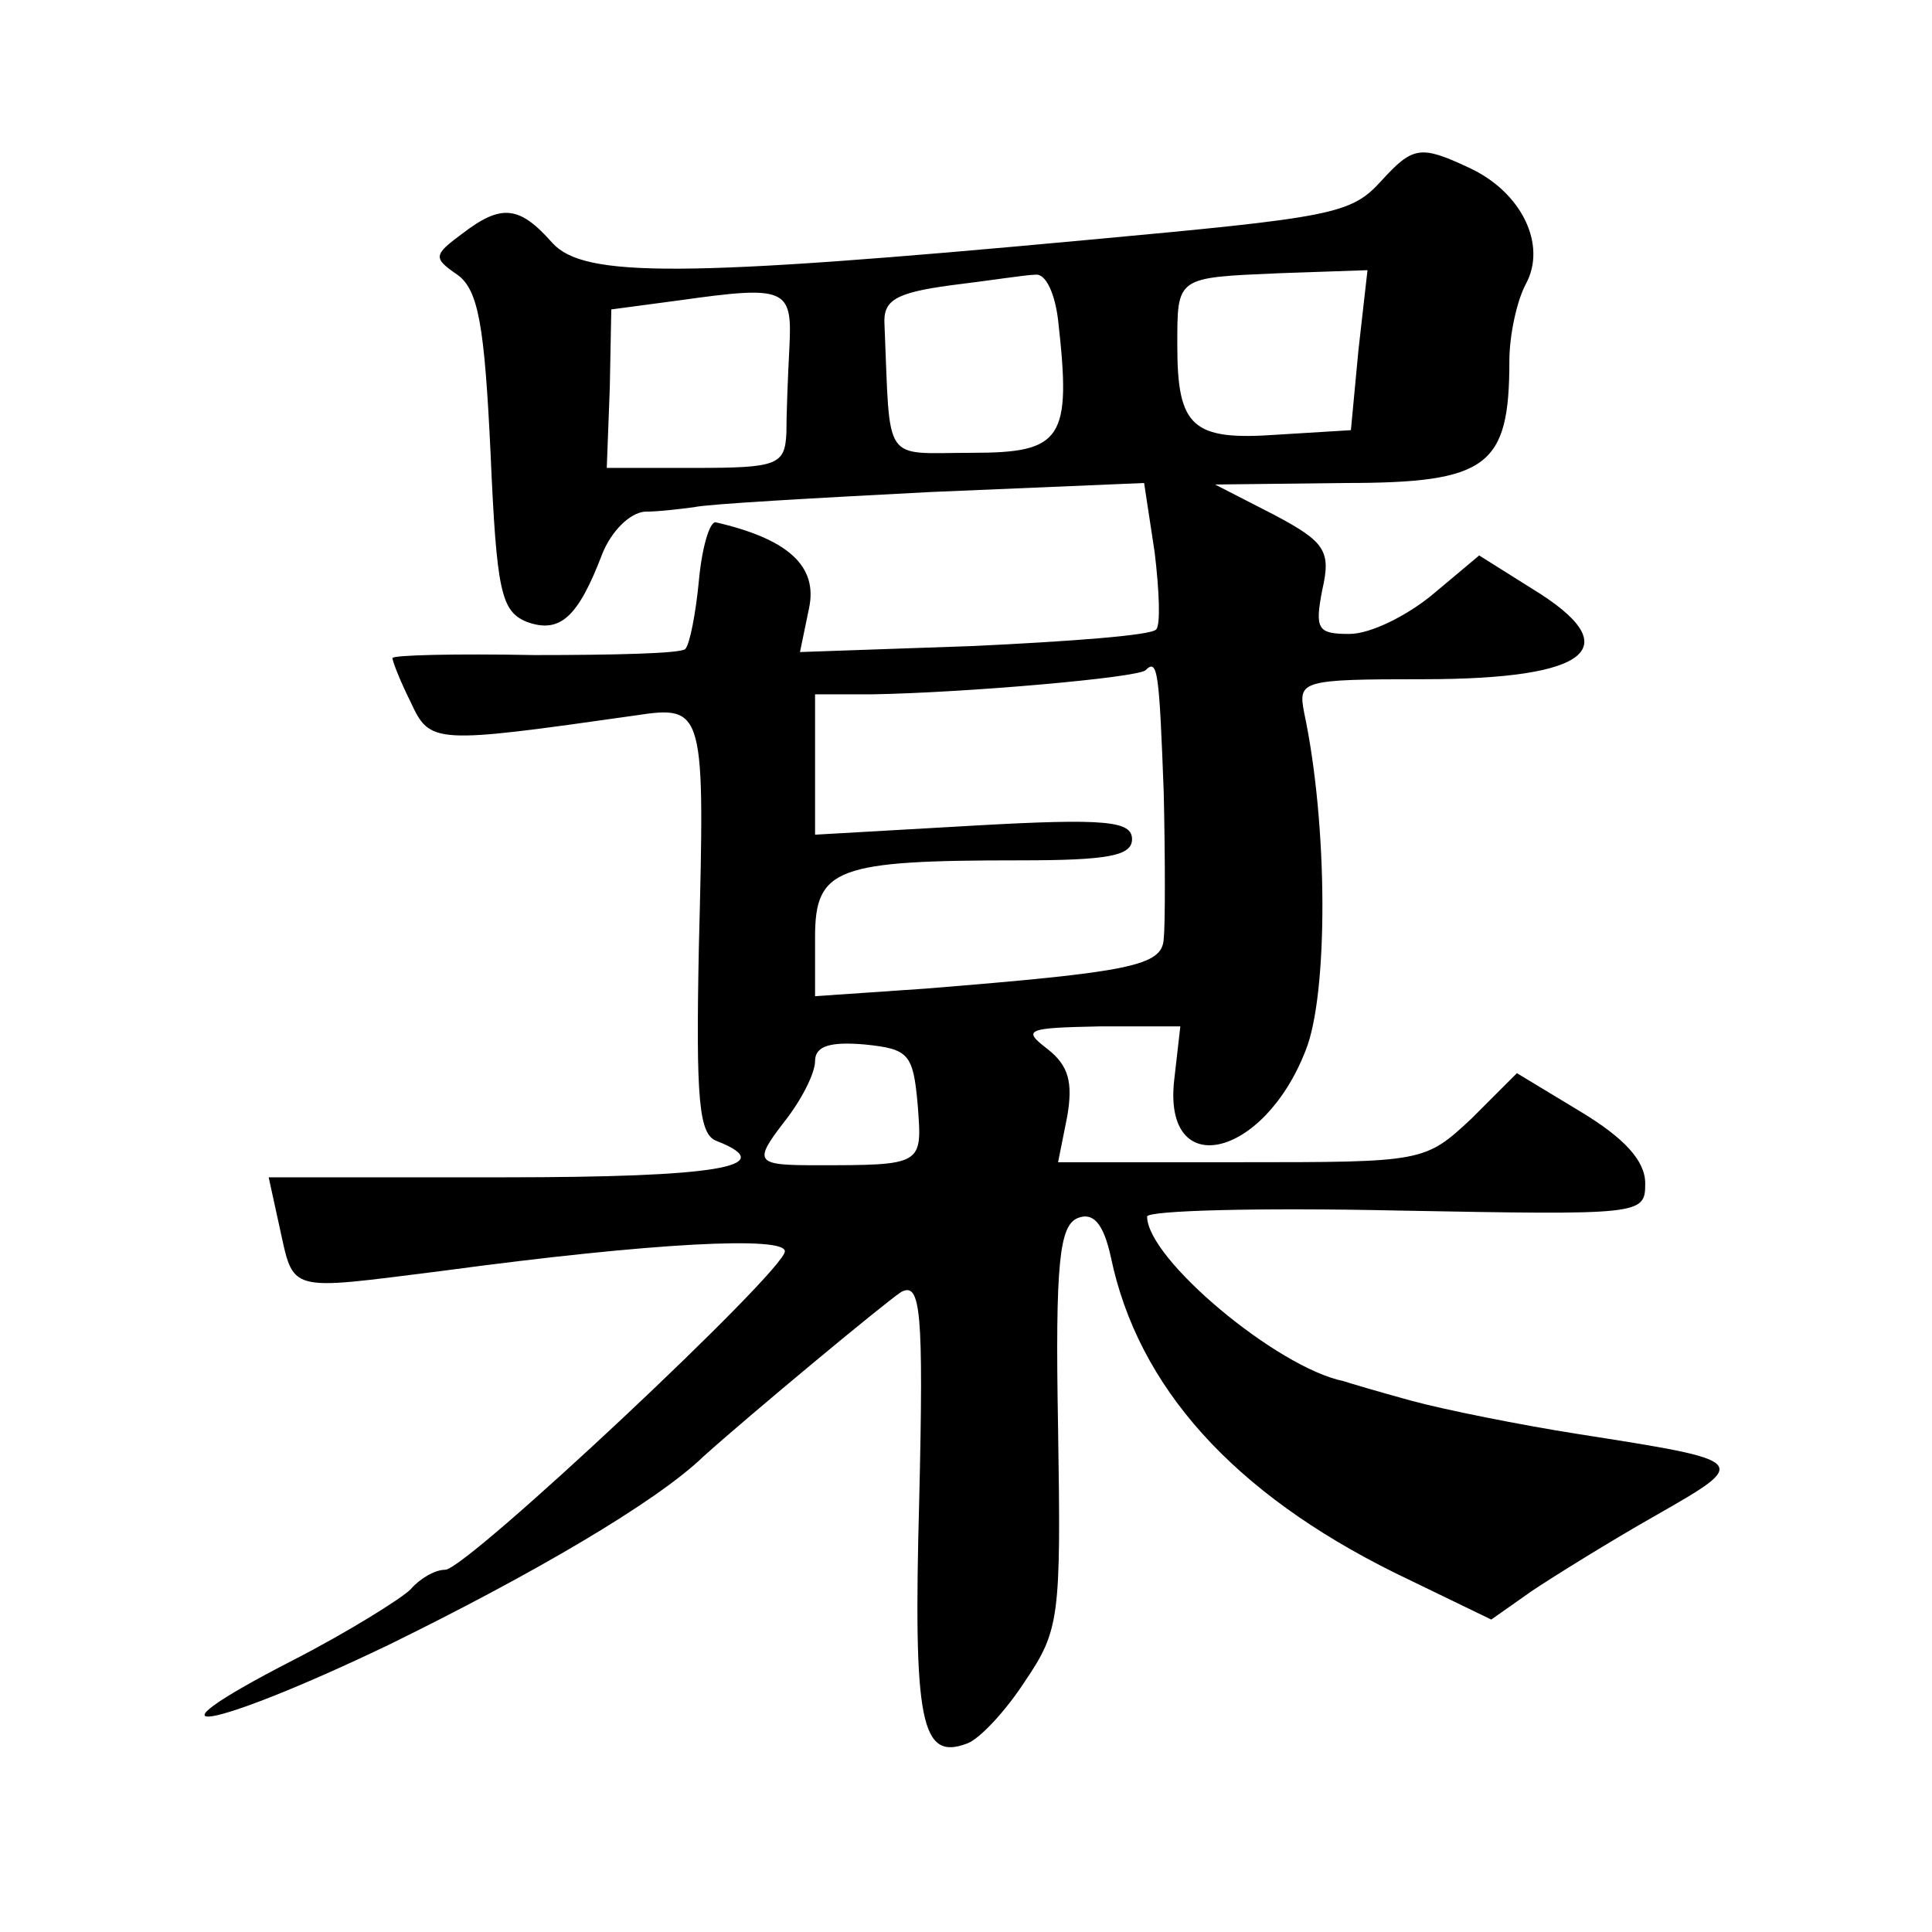
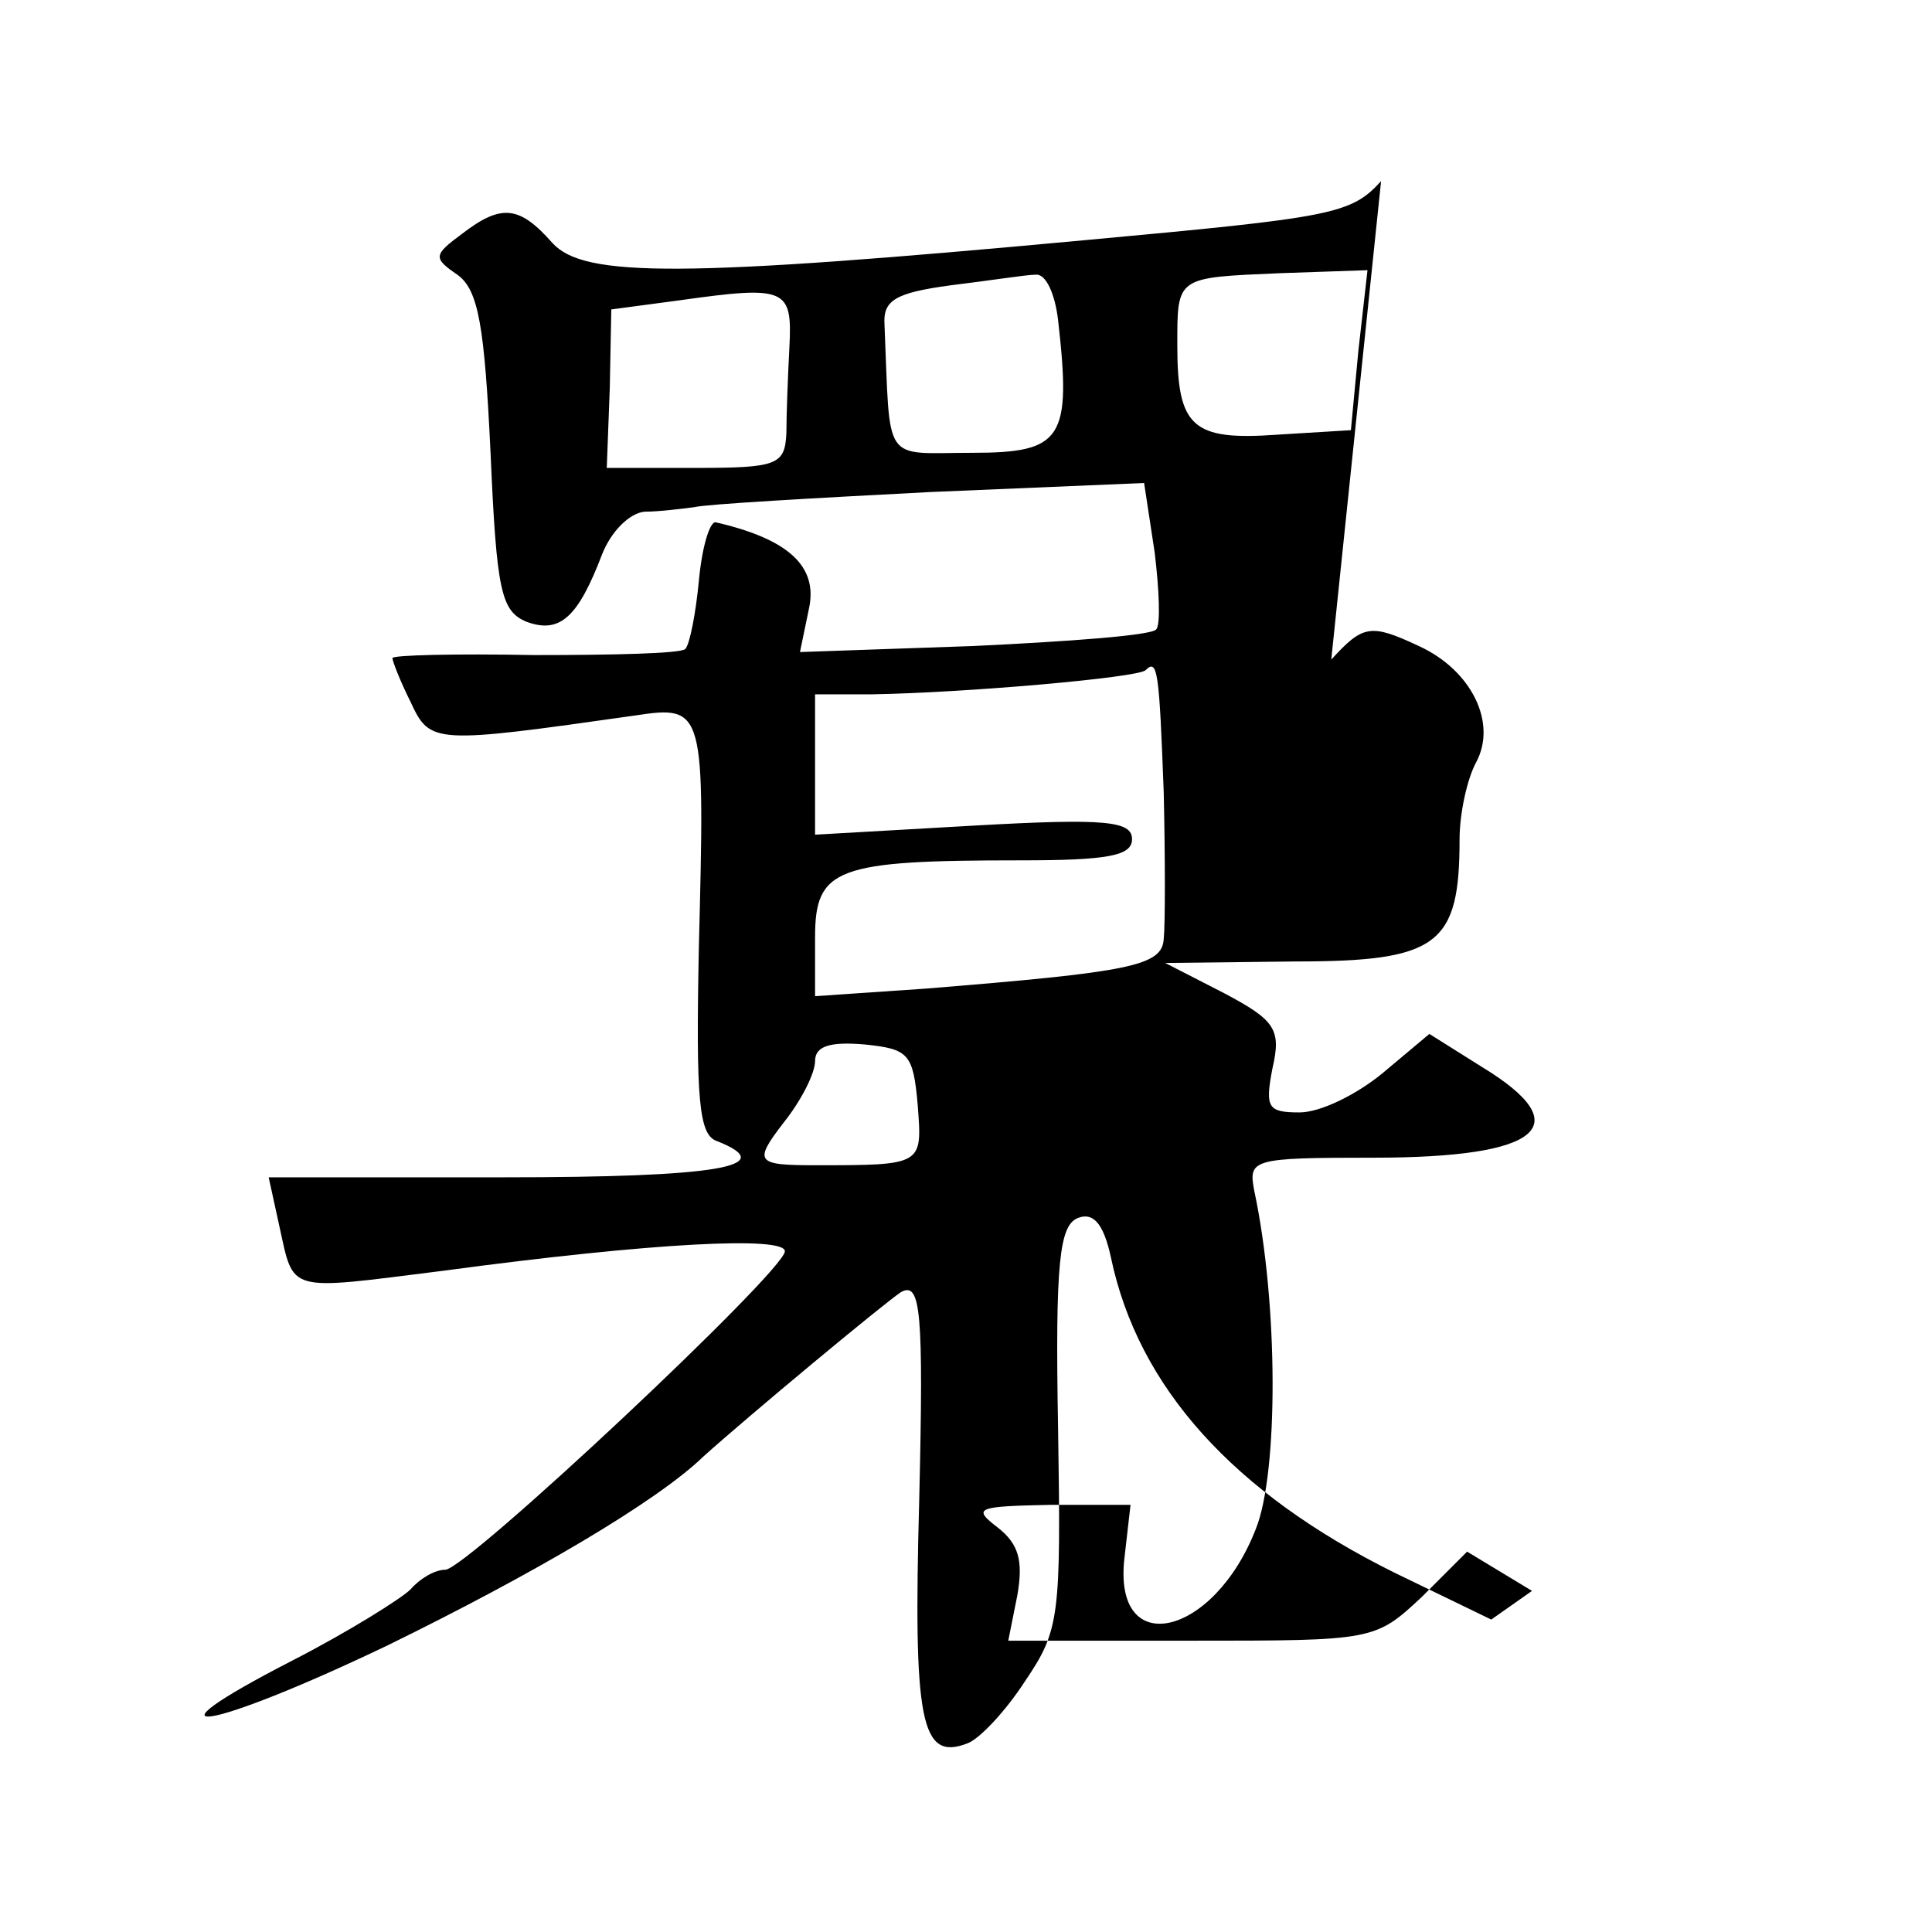
<svg xmlns="http://www.w3.org/2000/svg" version="1.0" width="128pt" height="128pt" viewBox="0 0 128 128" preserveAspectRatio="xMidYMid meet">
  <g transform="translate(0,128) scale(0.1,-0.1)" fill="#0" stroke="none">
-     <path d="M915 1160 c-20 -22 -32 -24 -195 -39 -269 -25 -333 -25 -354 -2 -22 25 -34 26 -60 6 -19 -14 -19 -16 -3 -27 14 -10 18 -34 22 -118 4 -92 7 -105 24 -112 22 -8 34 3 50 45 6 15 18 27 28 28 10 0 25 2 33 3 8 2 79 6 156 10 l142 6 7 -46 c3 -25 4 -48 1 -51 -3 -4 -58 -8 -121 -11 l-115 -4 6 29 c6 28 -14 46 -62 57 -4 0 -9 -17 -11 -39 -2 -21 -6 -42 -9 -45 -3 -3 -48 -4 -100 -4 -52 1 -94 0 -94 -2 0 -2 5 -15 12 -29 13 -28 15 -28 149 -9 46 7 46 4 42 -154 -2 -101 0 -124 12 -128 43 -17 -1 -24 -141 -24 l-156 0 7 -32 c10 -45 4 -43 108 -30 141 19 227 23 227 13 0 -13 -211 -211 -225 -211 -7 0 -17 -6 -23 -13 -6 -6 -41 -28 -78 -47 -107 -55 -56 -47 63 10 96 47 178 95 209 125 30 27 119 101 131 109 13 7 15 -12 12 -138 -4 -147 1 -173 32 -161 8 3 25 21 38 41 23 34 24 42 22 168 -2 110 1 134 13 139 10 4 17 -3 22 -26 18 -86 81 -156 188 -209 l64 -31 27 19 c15 10 52 33 82 50 63 36 63 36 -52 54 -38 6 -88 16 -110 22 -22 6 -42 12 -45 13 -44 9 -130 81 -130 109 0 4 74 6 165 4 163 -3 165 -3 165 18 0 15 -14 30 -42 47 l-43 26 -30 -30 c-31 -29 -32 -29 -153 -29 l-121 0 6 30 c4 23 1 34 -13 45 -17 13 -14 14 35 15 l53 0 -4 -35 c-8 -68 59 -53 87 19 15 37 15 149 -1 224 -4 21 -2 22 79 22 111 0 136 21 72 60 l-35 22 -31 -26 c-17 -14 -41 -26 -55 -26 -21 0 -23 3 -18 29 6 26 2 32 -32 50 l-39 20 86 1 c95 0 109 11 109 81 0 17 5 40 11 51 14 26 -3 61 -38 77 -32 15 -37 14 -58 -9z m-214 -92 c9 -79 3 -88 -57 -88 -60 0 -54 -9 -58 85 -1 16 7 21 44 26 25 3 50 7 56 7 7 1 13 -13 15 -30z m199 -20 l-5 -53 -49 -3 c-56 -4 -66 5 -66 59 0 46 -1 45 68 48 l58 2 -6 -53z m-377 2 c-1 -19 -2 -45 -2 -57 -1 -21 -6 -23 -60 -23 l-59 0 2 53 1 52 45 6 c71 10 75 8 73 -31z m248 -295 c1 -44 1 -88 0 -97 -1 -18 -22 -22 -158 -33 l-73 -5 0 39 c0 46 14 51 136 51 58 0 74 3 74 14 0 12 -17 14 -105 9 l-105 -6 0 46 0 47 38 0 c61 1 176 11 181 16 8 8 9 -1 12 -81z m-163 -207 c3 -40 4 -40 -68 -40 -39 0 -41 2 -21 28 12 15 21 33 21 41 0 10 10 13 33 11 29 -3 32 -6 35 -40z" />
+     <path d="M915 1160 c-20 -22 -32 -24 -195 -39 -269 -25 -333 -25 -354 -2 -22 25 -34 26 -60 6 -19 -14 -19 -16 -3 -27 14 -10 18 -34 22 -118 4 -92 7 -105 24 -112 22 -8 34 3 50 45 6 15 18 27 28 28 10 0 25 2 33 3 8 2 79 6 156 10 l142 6 7 -46 c3 -25 4 -48 1 -51 -3 -4 -58 -8 -121 -11 l-115 -4 6 29 c6 28 -14 46 -62 57 -4 0 -9 -17 -11 -39 -2 -21 -6 -42 -9 -45 -3 -3 -48 -4 -100 -4 -52 1 -94 0 -94 -2 0 -2 5 -15 12 -29 13 -28 15 -28 149 -9 46 7 46 4 42 -154 -2 -101 0 -124 12 -128 43 -17 -1 -24 -141 -24 l-156 0 7 -32 c10 -45 4 -43 108 -30 141 19 227 23 227 13 0 -13 -211 -211 -225 -211 -7 0 -17 -6 -23 -13 -6 -6 -41 -28 -78 -47 -107 -55 -56 -47 63 10 96 47 178 95 209 125 30 27 119 101 131 109 13 7 15 -12 12 -138 -4 -147 1 -173 32 -161 8 3 25 21 38 41 23 34 24 42 22 168 -2 110 1 134 13 139 10 4 17 -3 22 -26 18 -86 81 -156 188 -209 l64 -31 27 19 l-43 26 -30 -30 c-31 -29 -32 -29 -153 -29 l-121 0 6 30 c4 23 1 34 -13 45 -17 13 -14 14 35 15 l53 0 -4 -35 c-8 -68 59 -53 87 19 15 37 15 149 -1 224 -4 21 -2 22 79 22 111 0 136 21 72 60 l-35 22 -31 -26 c-17 -14 -41 -26 -55 -26 -21 0 -23 3 -18 29 6 26 2 32 -32 50 l-39 20 86 1 c95 0 109 11 109 81 0 17 5 40 11 51 14 26 -3 61 -38 77 -32 15 -37 14 -58 -9z m-214 -92 c9 -79 3 -88 -57 -88 -60 0 -54 -9 -58 85 -1 16 7 21 44 26 25 3 50 7 56 7 7 1 13 -13 15 -30z m199 -20 l-5 -53 -49 -3 c-56 -4 -66 5 -66 59 0 46 -1 45 68 48 l58 2 -6 -53z m-377 2 c-1 -19 -2 -45 -2 -57 -1 -21 -6 -23 -60 -23 l-59 0 2 53 1 52 45 6 c71 10 75 8 73 -31z m248 -295 c1 -44 1 -88 0 -97 -1 -18 -22 -22 -158 -33 l-73 -5 0 39 c0 46 14 51 136 51 58 0 74 3 74 14 0 12 -17 14 -105 9 l-105 -6 0 46 0 47 38 0 c61 1 176 11 181 16 8 8 9 -1 12 -81z m-163 -207 c3 -40 4 -40 -68 -40 -39 0 -41 2 -21 28 12 15 21 33 21 41 0 10 10 13 33 11 29 -3 32 -6 35 -40z" />
  </g>
</svg>